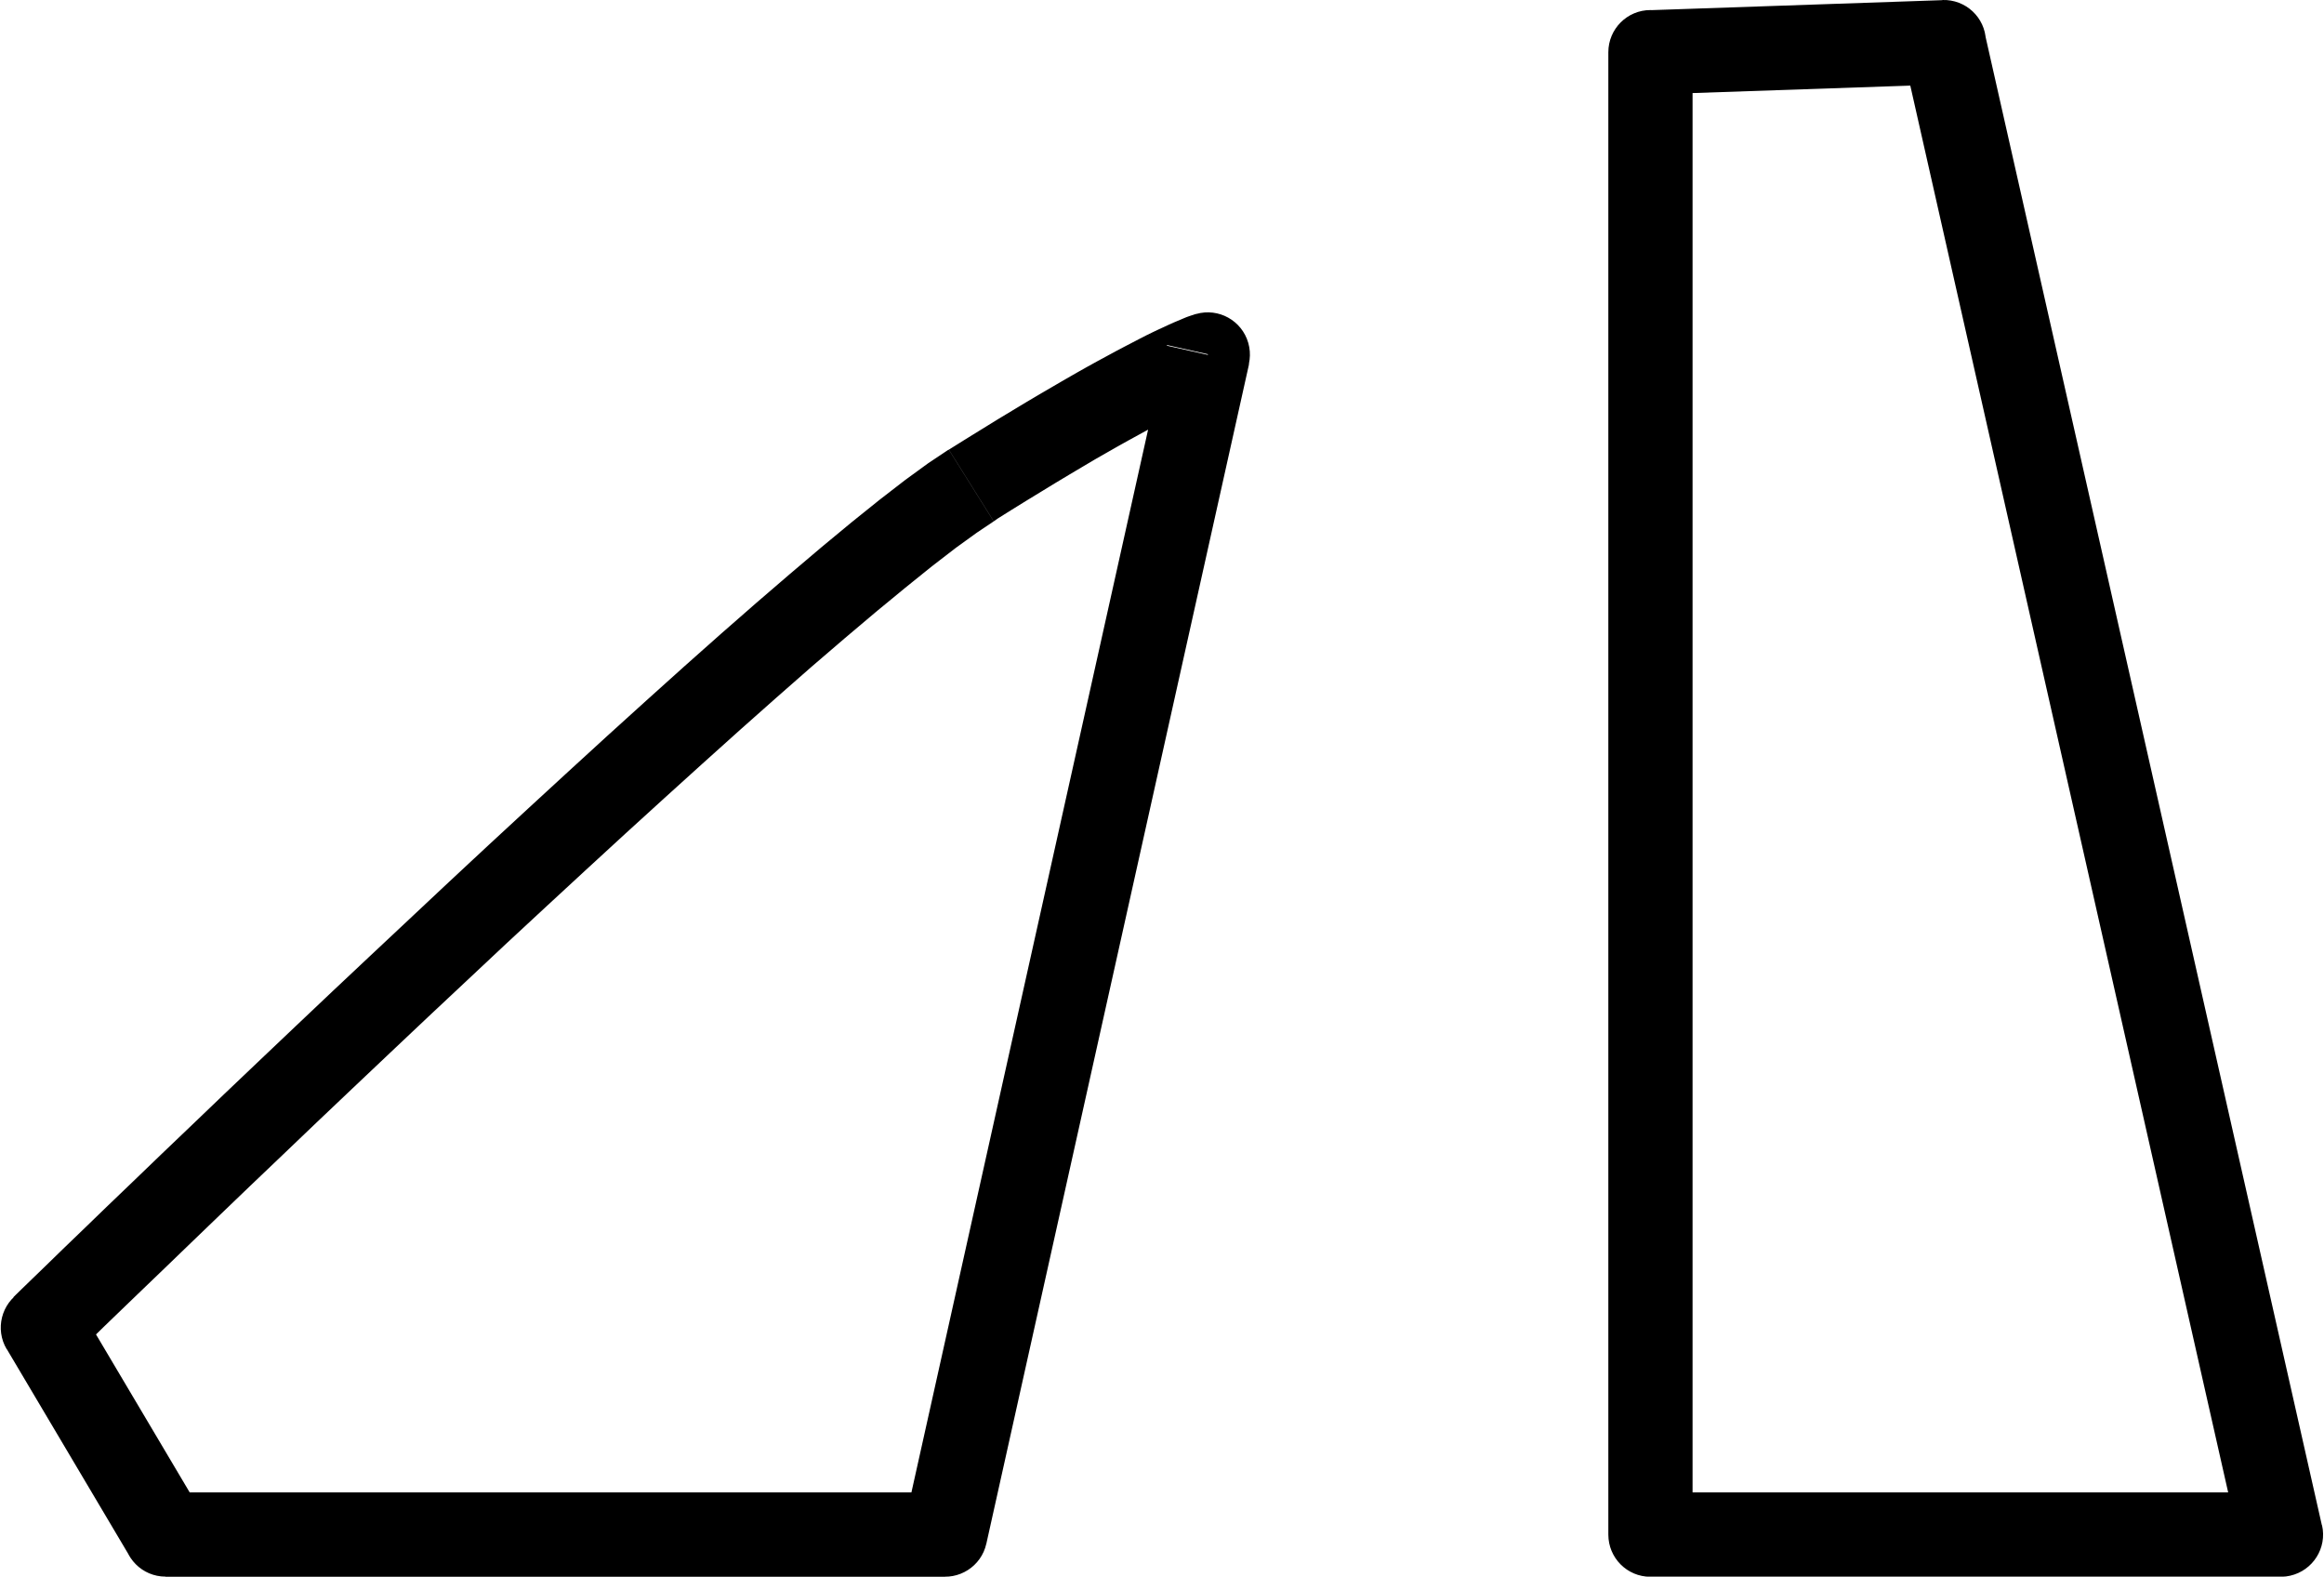
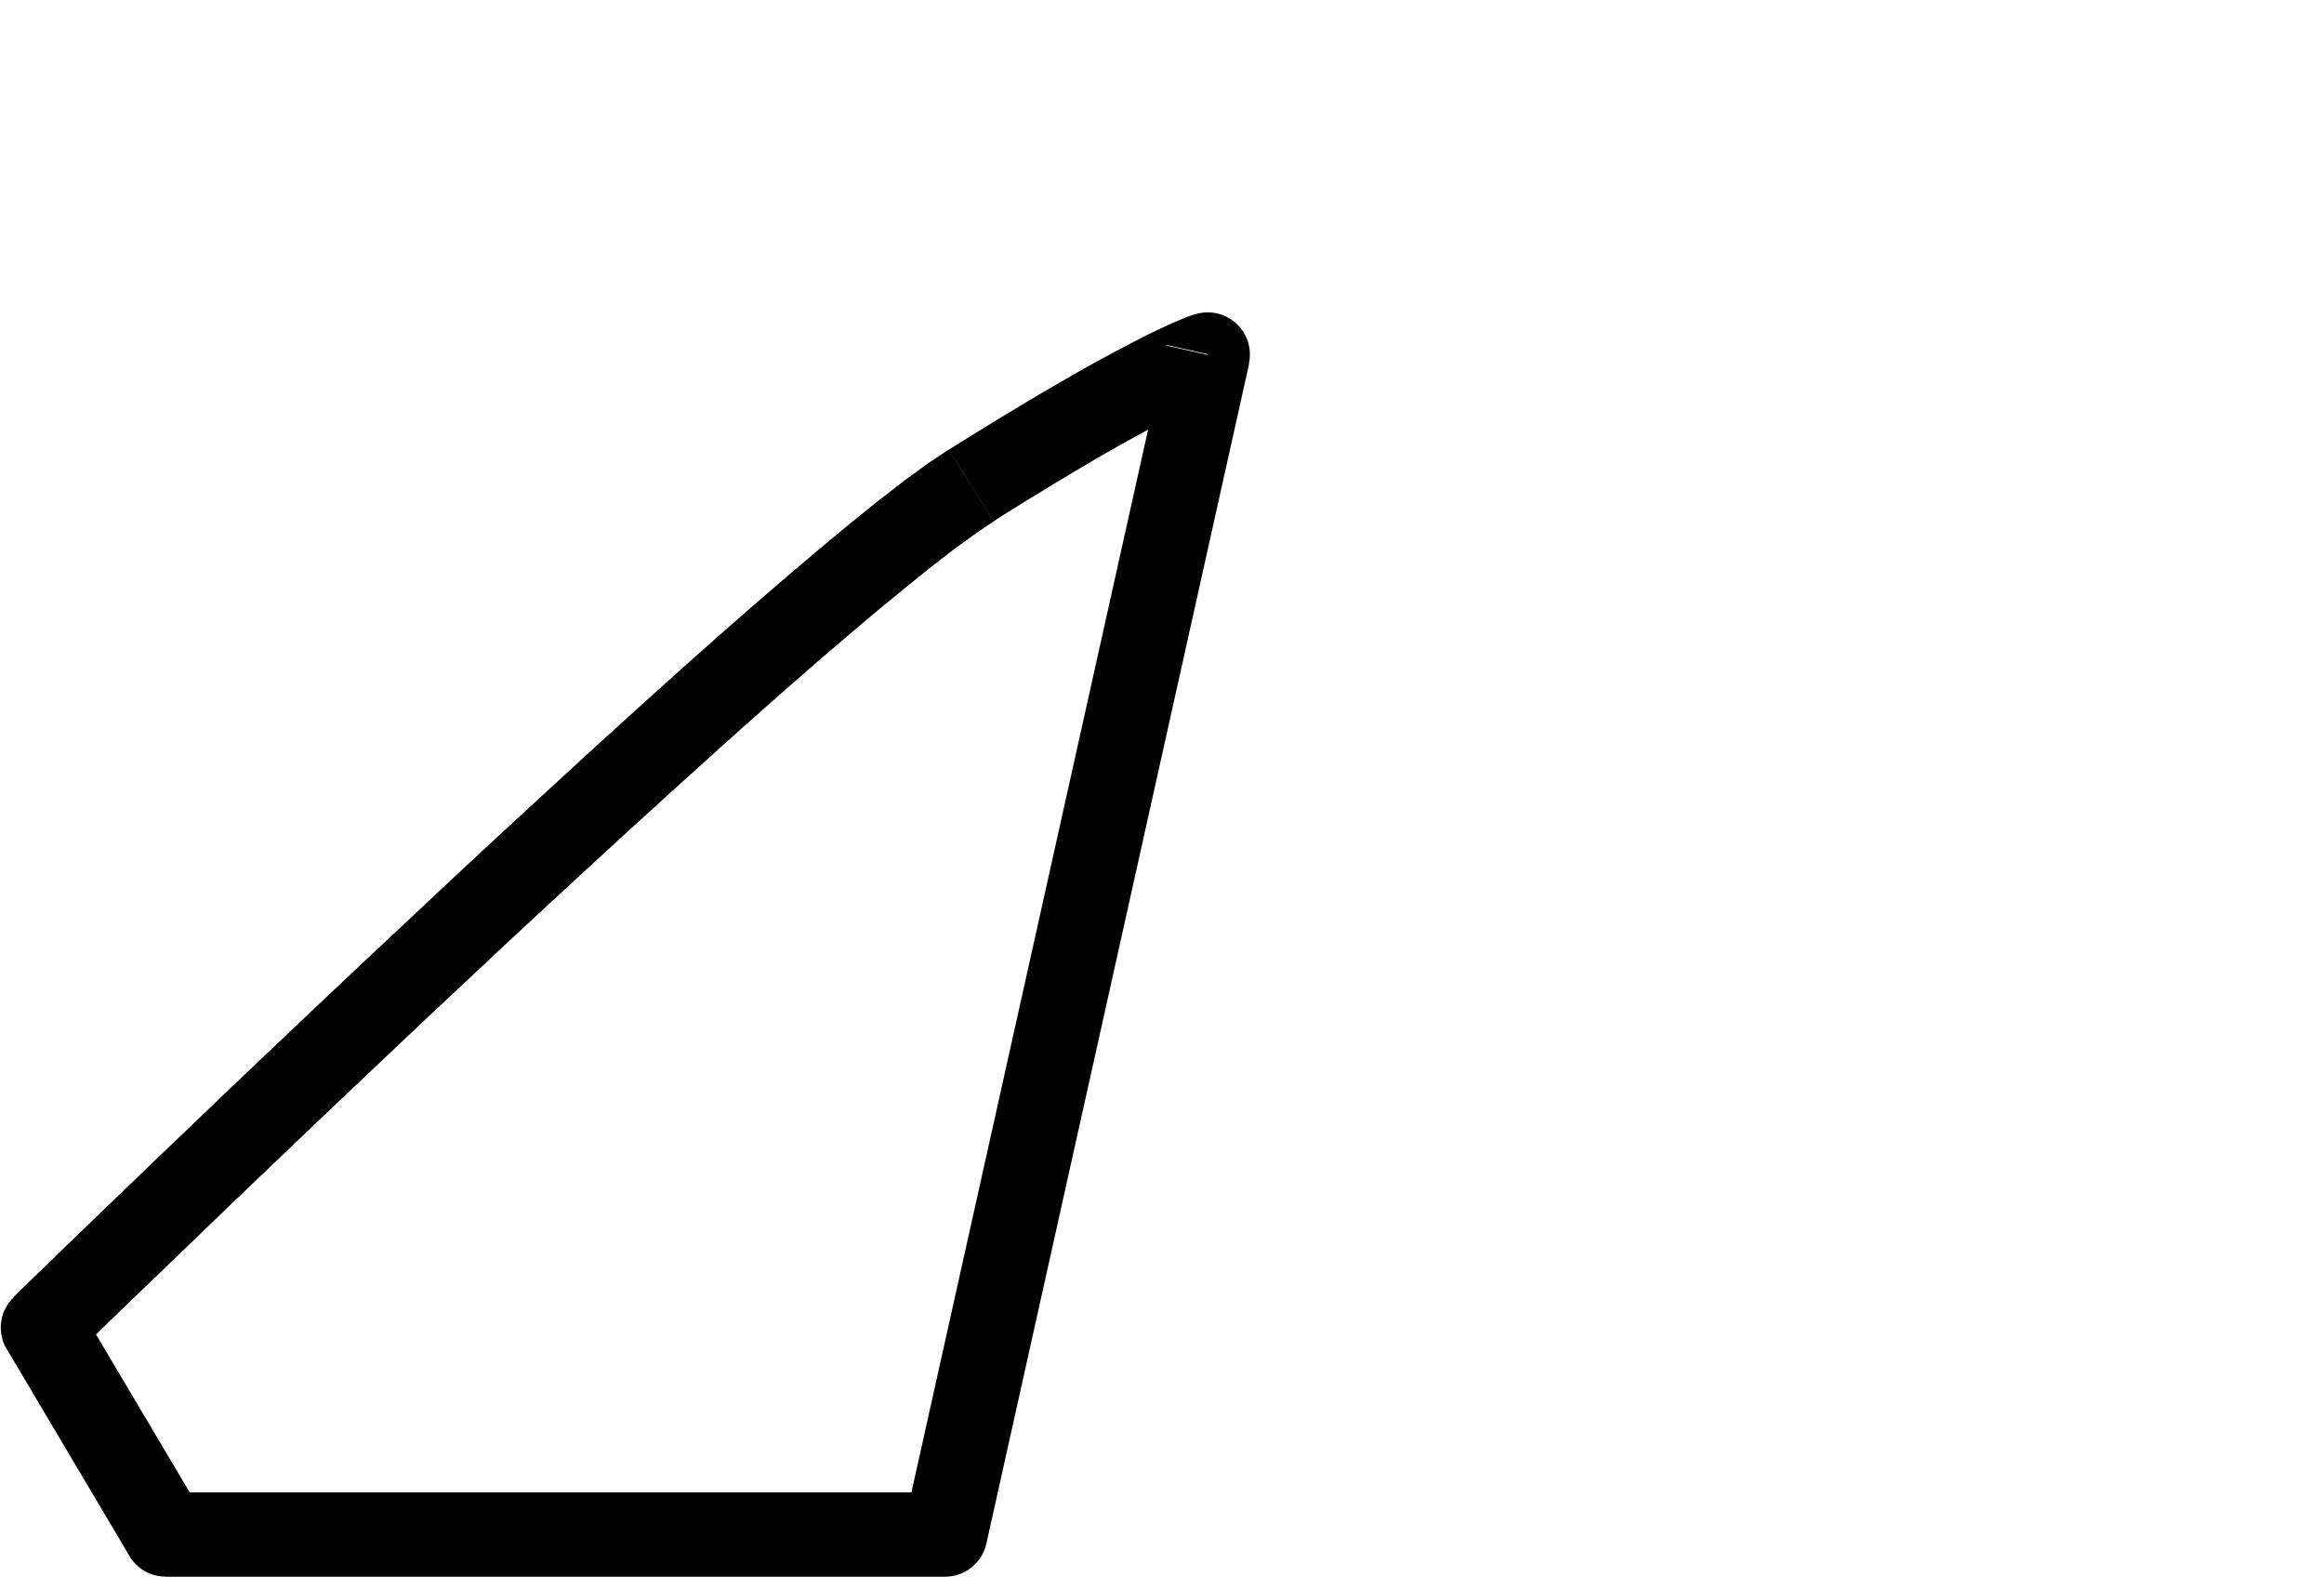
<svg xmlns="http://www.w3.org/2000/svg" xml:space="preserve" width="0.634in" height="0.43in" version="1.1" style="shape-rendering:geometricPrecision; text-rendering:geometricPrecision; image-rendering:optimizeQuality; fill-rule:evenodd; clip-rule:evenodd" viewBox="0 0 152.47 103.49">
  <defs>
    <style type="text/css">
   
    .fil0 {fill:black;fill-rule:nonzero}
   
  </style>
  </defs>
  <g id="Layer_x0020_1">
    <g id="_2448200252112">
      <g>
-         <path class="fil0" d="M152.4 100.12l-2.7 3.38 -2.7 -2.16 -22.14 -97.96 5.39 -1.22 22.14 97.96zm-5.39 1.22l5.39 -1.22c0.34,1.49 -0.6,2.97 -2.09,3.31 -1.49,0.34 -2.97,-0.6 -3.31,-2.09zm-38.71 2.16l-2.76 -2.77 2.76 -2.77 41.4 0 0 5.54 -41.4 0zm0 -5.54l0 5.54c-1.53,0 -2.76,-1.24 -2.76,-2.77 0,-1.53 1.24,-2.77 2.76,-2.77zm-2.76 -94.53l2.67 -2.77 2.86 2.77 0 97.29 -5.53 0 0 -97.29zm5.53 0l-5.53 0c0,-1.53 1.24,-2.77 2.76,-2.77 1.53,0 2.76,1.24 2.76,2.77zm16.4 -3.43l2.79 2.16 -2.6 3.38 -19.26 0.66 -0.19 -5.53 19.26 -0.66zm0.19 5.53l-0.19 -5.53c1.53,-0.05 2.81,1.14 2.86,2.67 0.05,1.53 -1.14,2.81 -2.67,2.86z" />
-       </g>
+         </g>
      <g>
        <path class="fil0" d="M64.7 101.33l-2.7 2.17 -2.7 -3.37 17.25 -77.44 5.4 1.21 -17.25 77.44zm-5.4 -1.21l5.4 1.21c-0.33,1.49 -1.81,2.43 -3.3,2.1 -1.49,-0.33 -2.43,-1.81 -2.1,-3.31zm-48.49 3.37l-2.38 -1.35 2.38 -4.18 51.18 0 0 5.54 -51.18 0zm0 -5.54l0 5.54c-1.53,0 -2.76,-1.24 -2.76,-2.77 0,-1.53 1.24,-2.77 2.76,-2.77zm-10.43 -9.39l0.45 -3.4 4.31 0.57 8.05 13.57 -4.75 2.83 -8.05 -13.57zm4.75 -2.83l-4.75 2.83c-0.78,-1.31 -0.35,-3.01 0.96,-3.79 1.31,-0.78 3.01,-0.35 3.79,0.97zm60.06 -51.51l0 0 -1.12 0.75 -1.37 0.99 -1.57 1.21 -1.75 1.41 -1.92 1.58 -2.06 1.74 -2.19 1.88 -2.29 2.01 -2.39 2.12 -2.46 2.21 -2.52 2.28 -2.57 2.34 -2.59 2.38 -2.61 2.41 -2.61 2.42 -2.58 2.42 -2.55 2.39 -2.5 2.36 -2.43 2.3 -2.35 2.23 -2.25 2.15 -2.14 2.04 -2.01 1.93 -1.86 1.79 -1.7 1.64 -1.53 1.47 -1.34 1.29 -1.13 1.09 -0.9 0.88 -0.67 0.65 -0.41 0.4 -0.14 0.14 -3.86 -3.97 0.14 -0.14 0.41 -0.4 0.67 -0.65 0.91 -0.88 1.13 -1.1 1.34 -1.29 1.53 -1.48 1.71 -1.64 1.87 -1.8 2.02 -1.93 2.14 -2.05 2.26 -2.15 2.36 -2.24 2.44 -2.31 2.51 -2.36 2.56 -2.4 2.59 -2.43 2.61 -2.43 2.62 -2.42 2.61 -2.4 2.58 -2.36 2.54 -2.3 2.48 -2.23 2.41 -2.14 2.32 -2.03 2.22 -1.91 2.1 -1.78 1.97 -1.63 1.83 -1.47 1.67 -1.29 1.51 -1.1 1.35 -0.9 0 0 2.94 4.69zm0 0l-2.94 -4.69c1.29,-0.81 3,-0.42 3.81,0.87 0.81,1.29 0.42,3 -0.87,3.82zm11.36 -11.55l3.46 3.26 0.06 -0.02 0 -0 -0.03 0.01 -0.05 0.02 -0.06 0.02 -0.08 0.03 -0.13 0.05 -0.14 0.06 -0.17 0.07 -0.21 0.09 -0.24 0.11 -0.27 0.12 -0.3 0.14 -0.34 0.16 -0.37 0.18 -0.41 0.2 -0.44 0.23 -0.48 0.25 -0.52 0.28 -0.56 0.3 -0.6 0.33 -0.64 0.35 -0.68 0.38 -0.72 0.41 -0.77 0.44 -0.81 0.48 -0.86 0.51 -0.9 0.54 -0.95 0.58 -1 0.61 -1.05 0.65 -1.1 0.69 -2.94 -4.69 1.12 -0.7 1.07 -0.66 1.02 -0.63 0.98 -0.59 0.93 -0.56 0.88 -0.52 0.84 -0.49 0.79 -0.46 0.75 -0.43 0.71 -0.4 0.67 -0.37 0.63 -0.34 0.59 -0.32 0.55 -0.29 0.52 -0.27 0.48 -0.25 0.45 -0.23 0.41 -0.2 0.38 -0.18 0.35 -0.16 0.32 -0.15 0.29 -0.13 0.26 -0.11 0.24 -0.1 0.21 -0.09 0.17 -0.07 0.17 -0.06 0.15 -0.05 0.1 -0.03 0.08 -0.03 0.07 -0.02 0.08 -0.02 3.46 3.26 -5.4 -1.21zm3.46 3.26l-1.53 -5.32c1.47,-0.42 3,0.43 3.42,1.9 0.42,1.47 -0.43,3 -1.89,3.43z" />
      </g>
    </g>
  </g>
</svg>